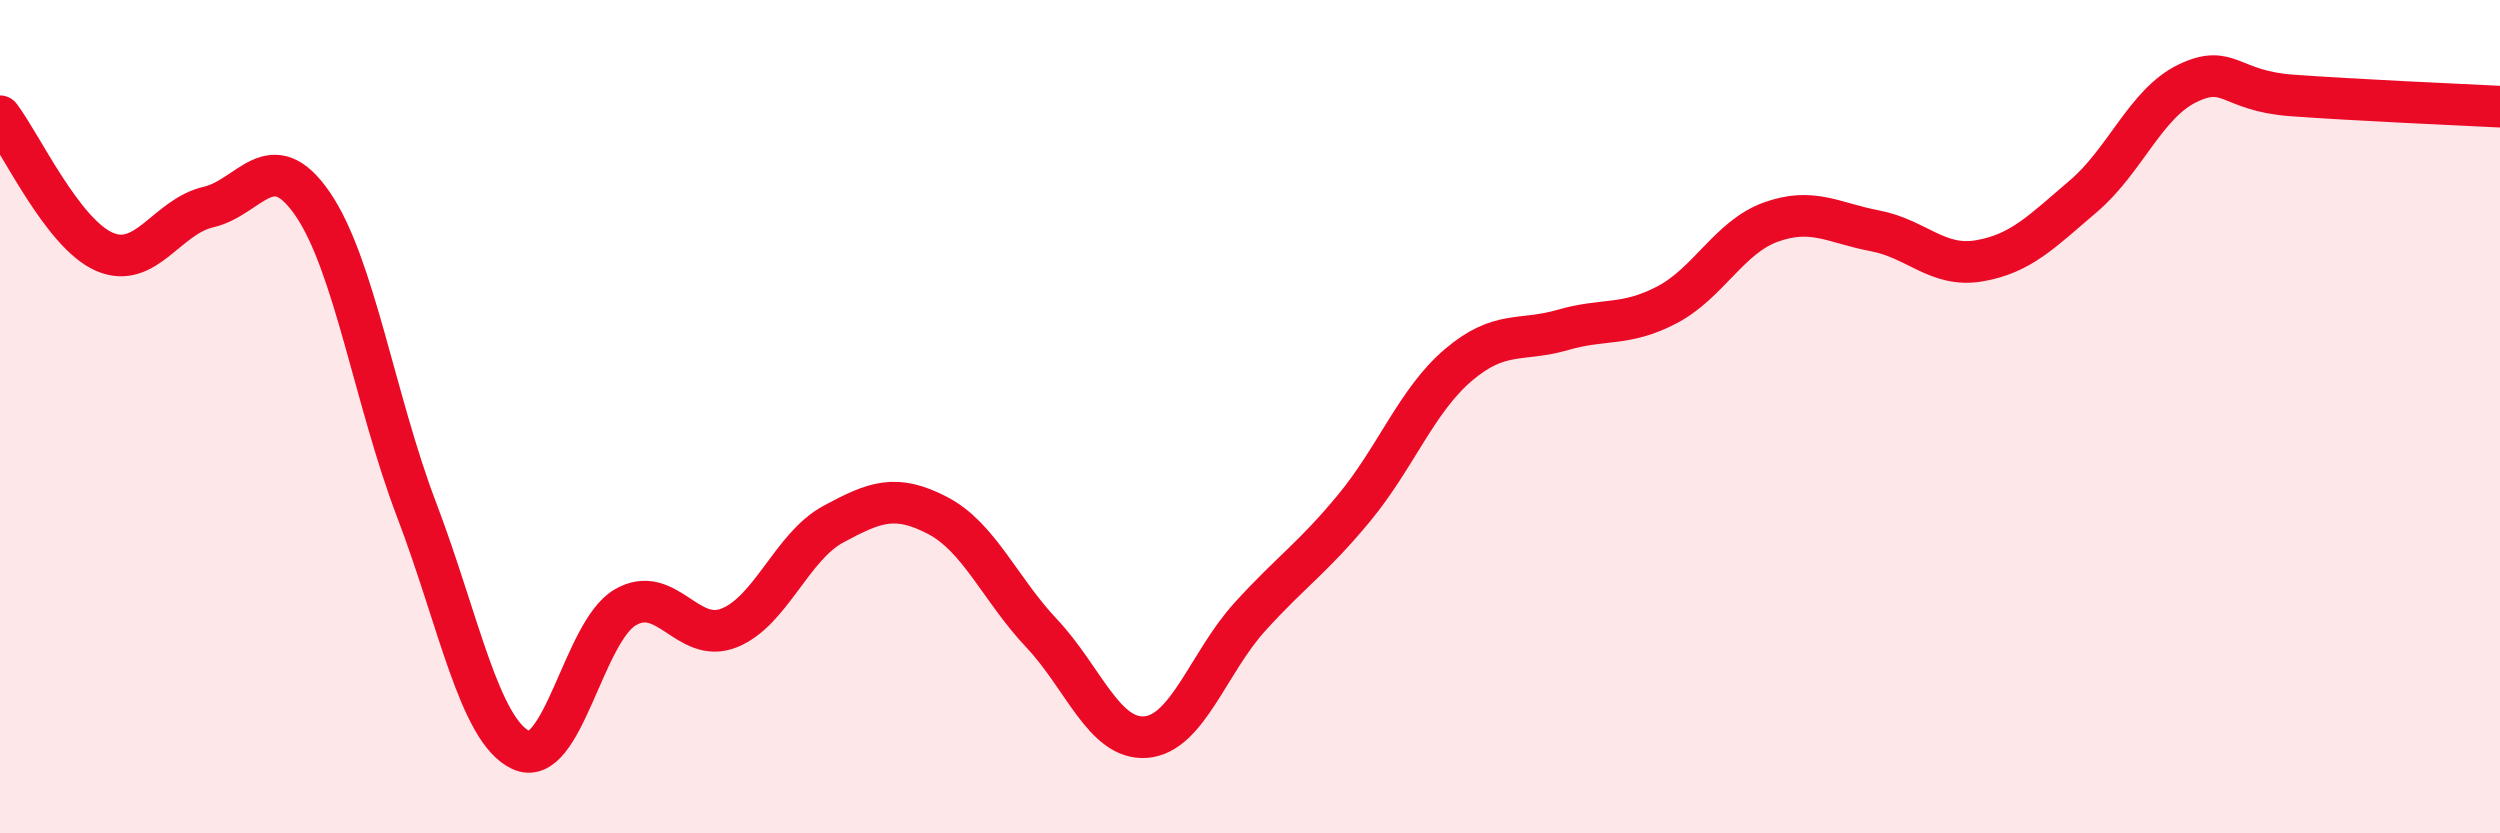
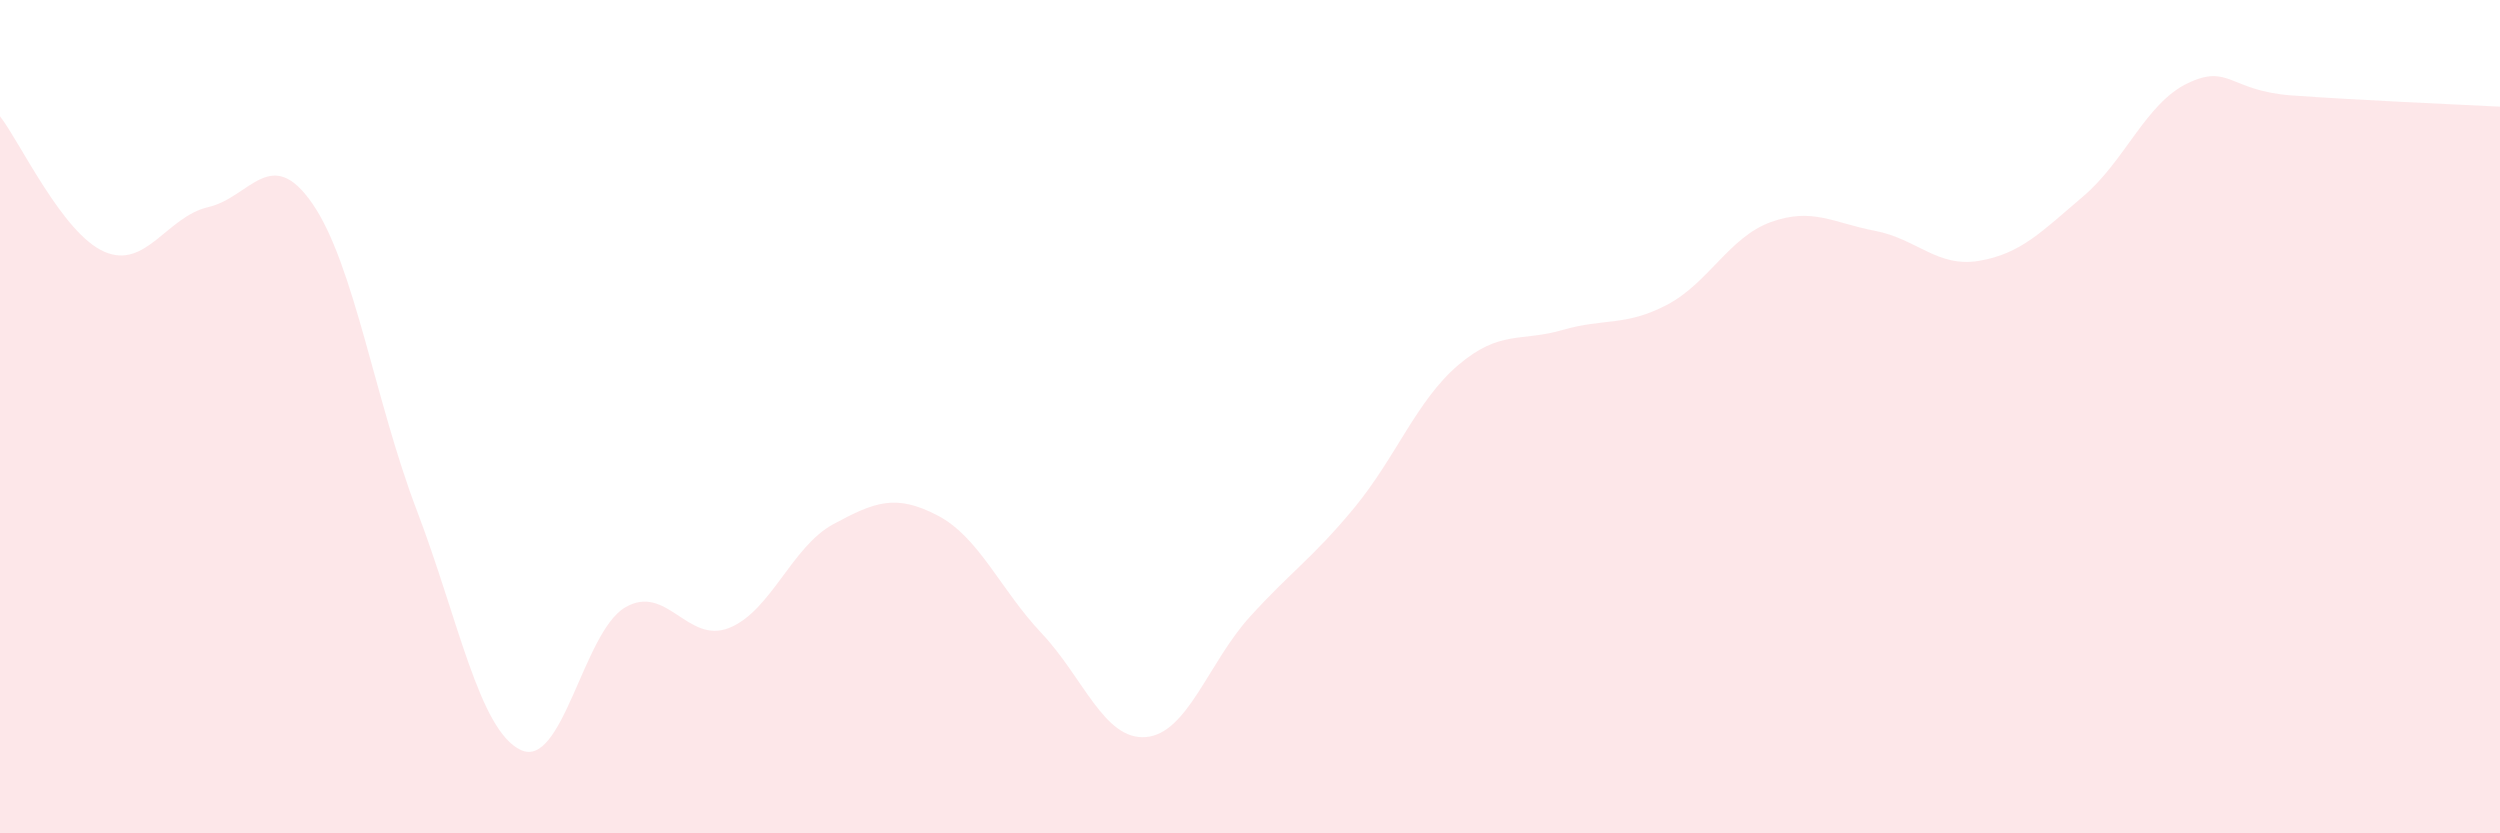
<svg xmlns="http://www.w3.org/2000/svg" width="60" height="20" viewBox="0 0 60 20">
  <path d="M 0,2.79 C 0.5,3.44 1.5,5.6 2.5,6.04 C 3.5,6.48 4,5.2 5,4.97 C 6,4.74 6.5,3.44 7.5,4.89 C 8.5,6.34 9,9.62 10,12.24 C 11,14.86 11.5,17.53 12.5,18 C 13.5,18.47 14,15.17 15,14.58 C 16,13.99 16.5,15.47 17.5,15.07 C 18.5,14.67 19,13.12 20,12.58 C 21,12.04 21.5,11.85 22.5,12.37 C 23.5,12.89 24,14.14 25,15.2 C 26,16.26 26.5,17.77 27.5,17.69 C 28.5,17.61 29,15.9 30,14.8 C 31,13.7 31.5,13.4 32.5,12.19 C 33.5,10.98 34,9.61 35,8.76 C 36,7.91 36.5,8.21 37.5,7.92 C 38.5,7.63 39,7.84 40,7.32 C 41,6.8 41.5,5.69 42.5,5.33 C 43.5,4.97 44,5.35 45,5.54 C 46,5.73 46.5,6.43 47.5,6.26 C 48.5,6.09 49,5.56 50,4.71 C 51,3.86 51.5,2.48 52.5,2 C 53.5,1.52 53.5,2.18 55,2.29 C 56.5,2.4 59,2.51 60,2.56L60 20L0 20Z" fill="#EB0A25" opacity="0.1" stroke-linecap="round" stroke-linejoin="round" />
-   <path d="M 0,2.79 C 0.5,3.44 1.5,5.6 2.5,6.04 C 3.5,6.48 4,5.2 5,4.97 C 6,4.74 6.5,3.44 7.5,4.89 C 8.5,6.34 9,9.62 10,12.24 C 11,14.86 11.5,17.53 12.5,18 C 13.5,18.47 14,15.17 15,14.58 C 16,13.99 16.5,15.47 17.5,15.07 C 18.5,14.67 19,13.12 20,12.58 C 21,12.04 21.5,11.85 22.5,12.37 C 23.5,12.89 24,14.14 25,15.2 C 26,16.26 26.5,17.77 27.5,17.69 C 28.5,17.61 29,15.9 30,14.8 C 31,13.7 31.5,13.4 32.5,12.19 C 33.5,10.98 34,9.61 35,8.76 C 36,7.91 36.5,8.21 37.5,7.92 C 38.5,7.63 39,7.84 40,7.32 C 41,6.8 41.5,5.69 42.5,5.33 C 43.5,4.97 44,5.35 45,5.54 C 46,5.73 46.5,6.43 47.5,6.26 C 48.5,6.09 49,5.56 50,4.71 C 51,3.86 51.5,2.48 52.5,2 C 53.5,1.52 53.5,2.18 55,2.29 C 56.5,2.4 59,2.51 60,2.56" stroke="#EB0A25" stroke-width="1" fill="none" stroke-linecap="round" stroke-linejoin="round" />
</svg>